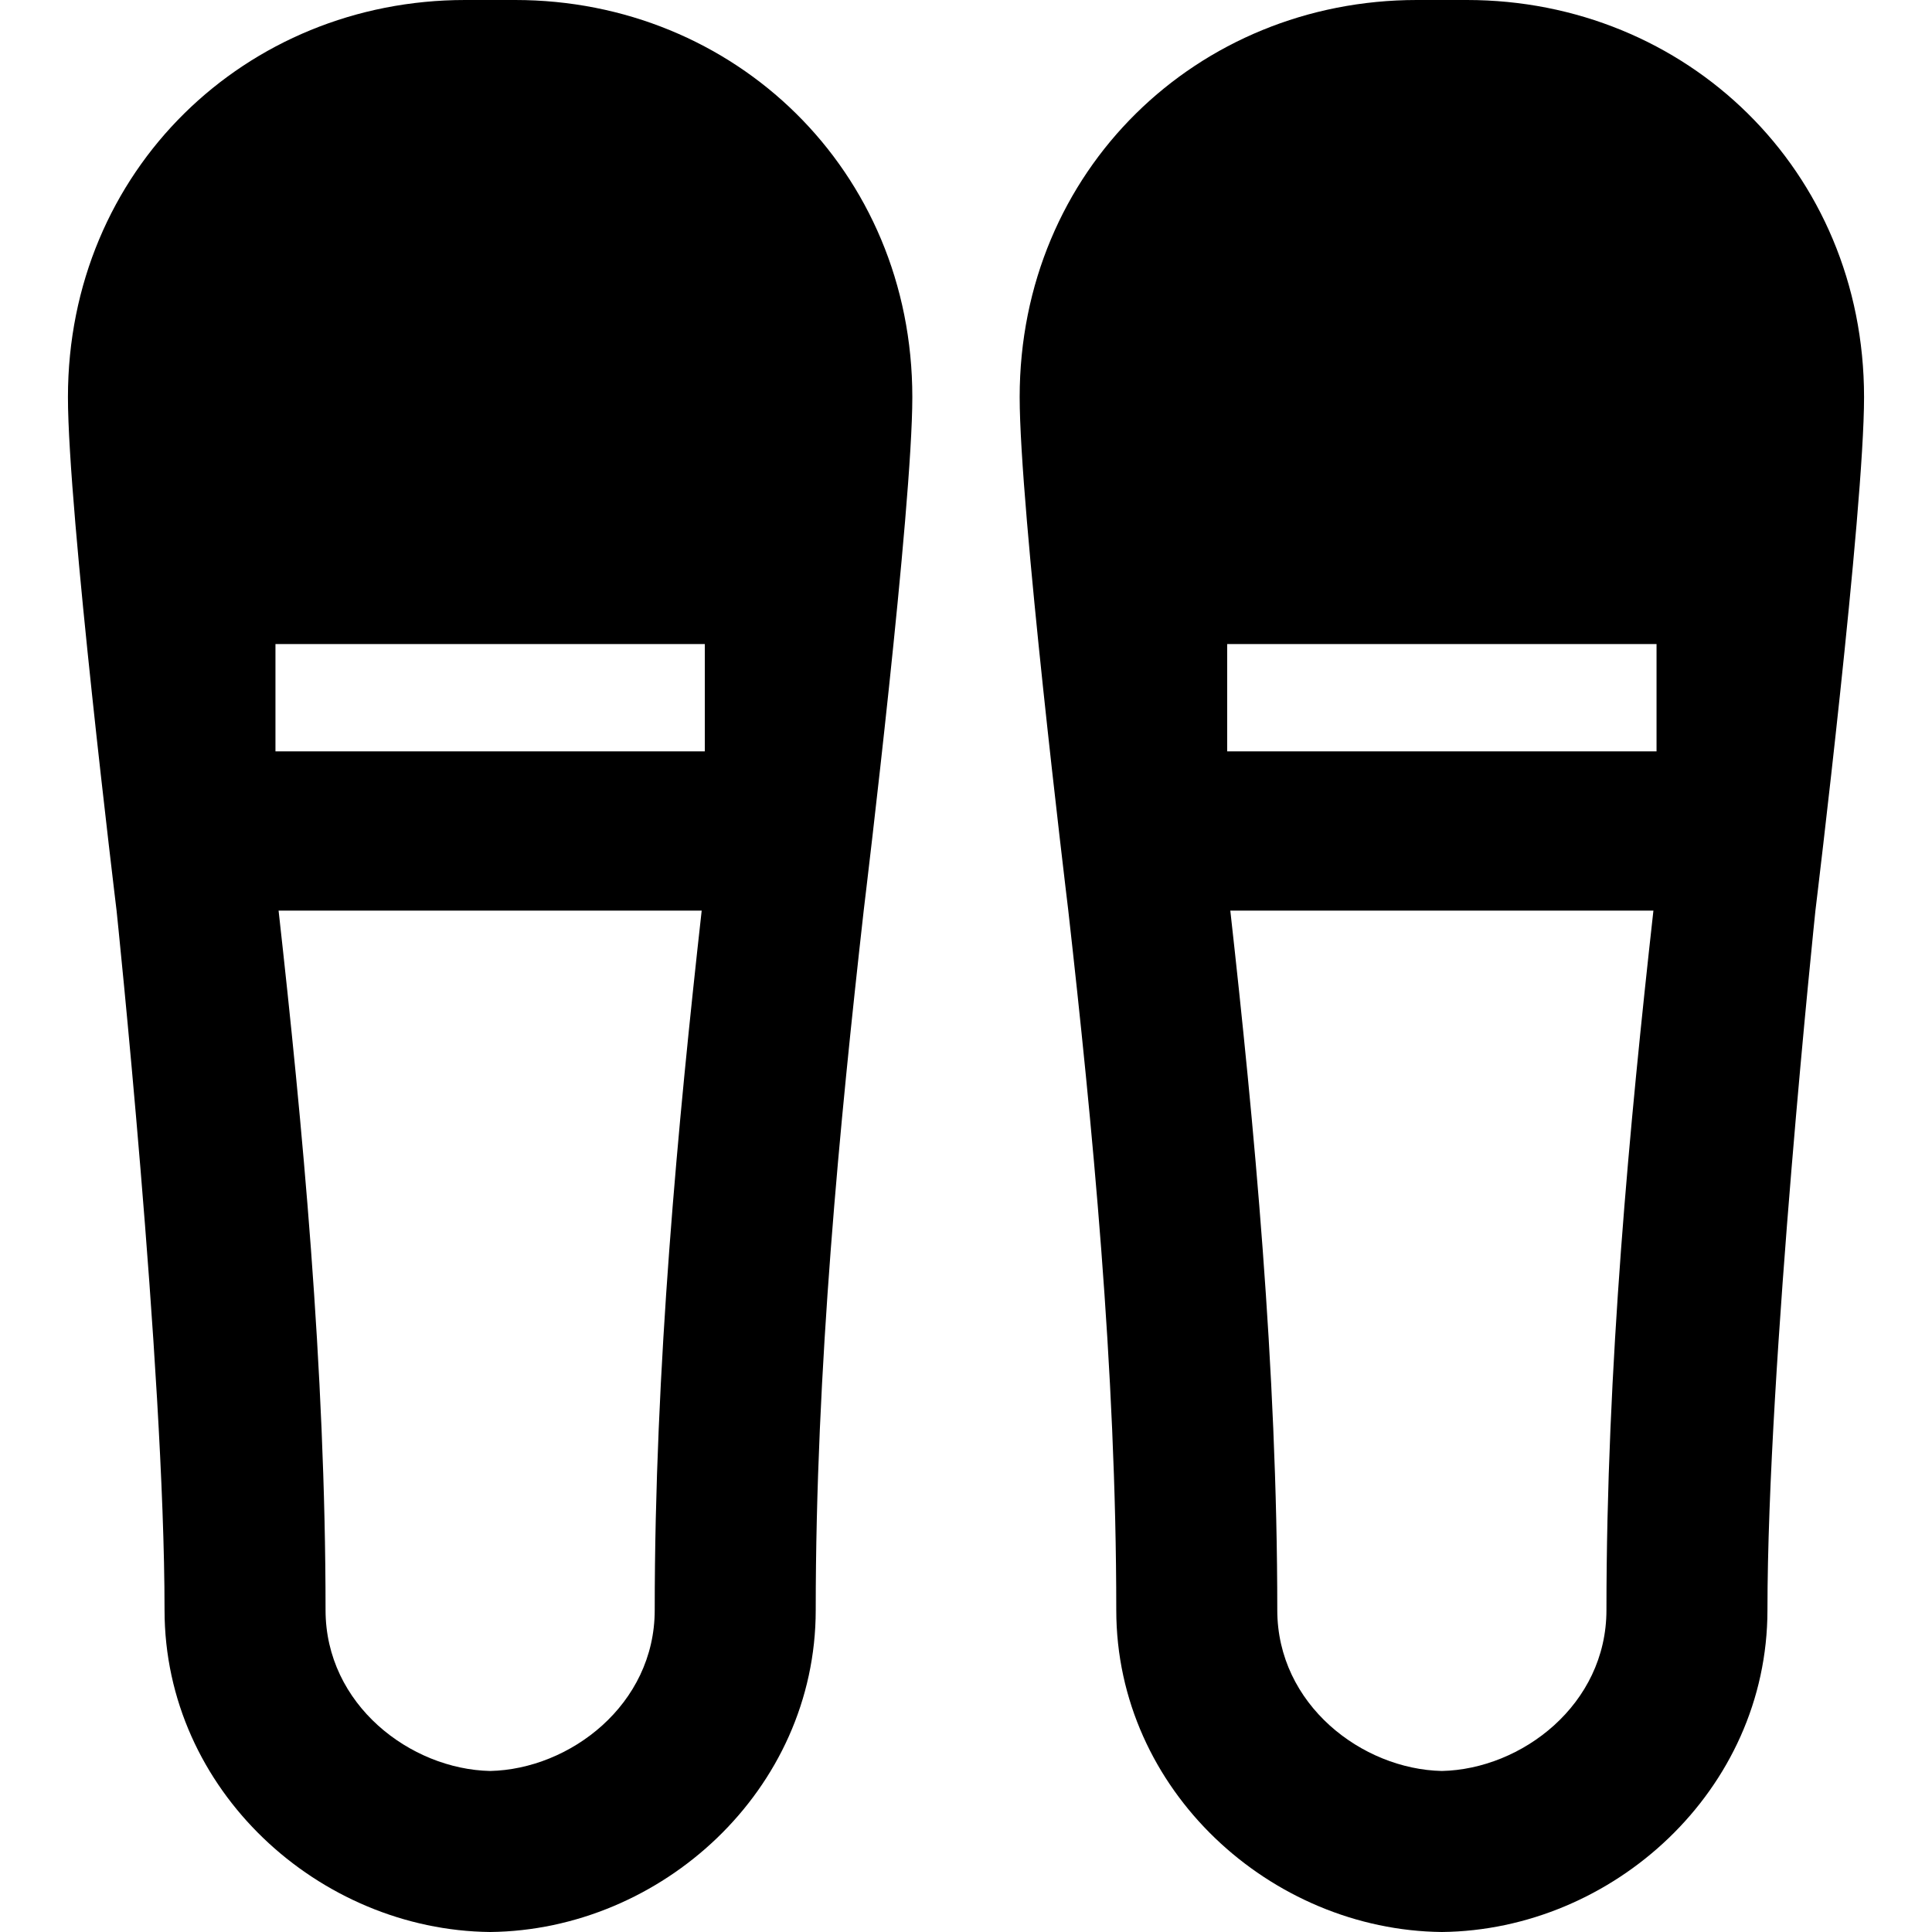
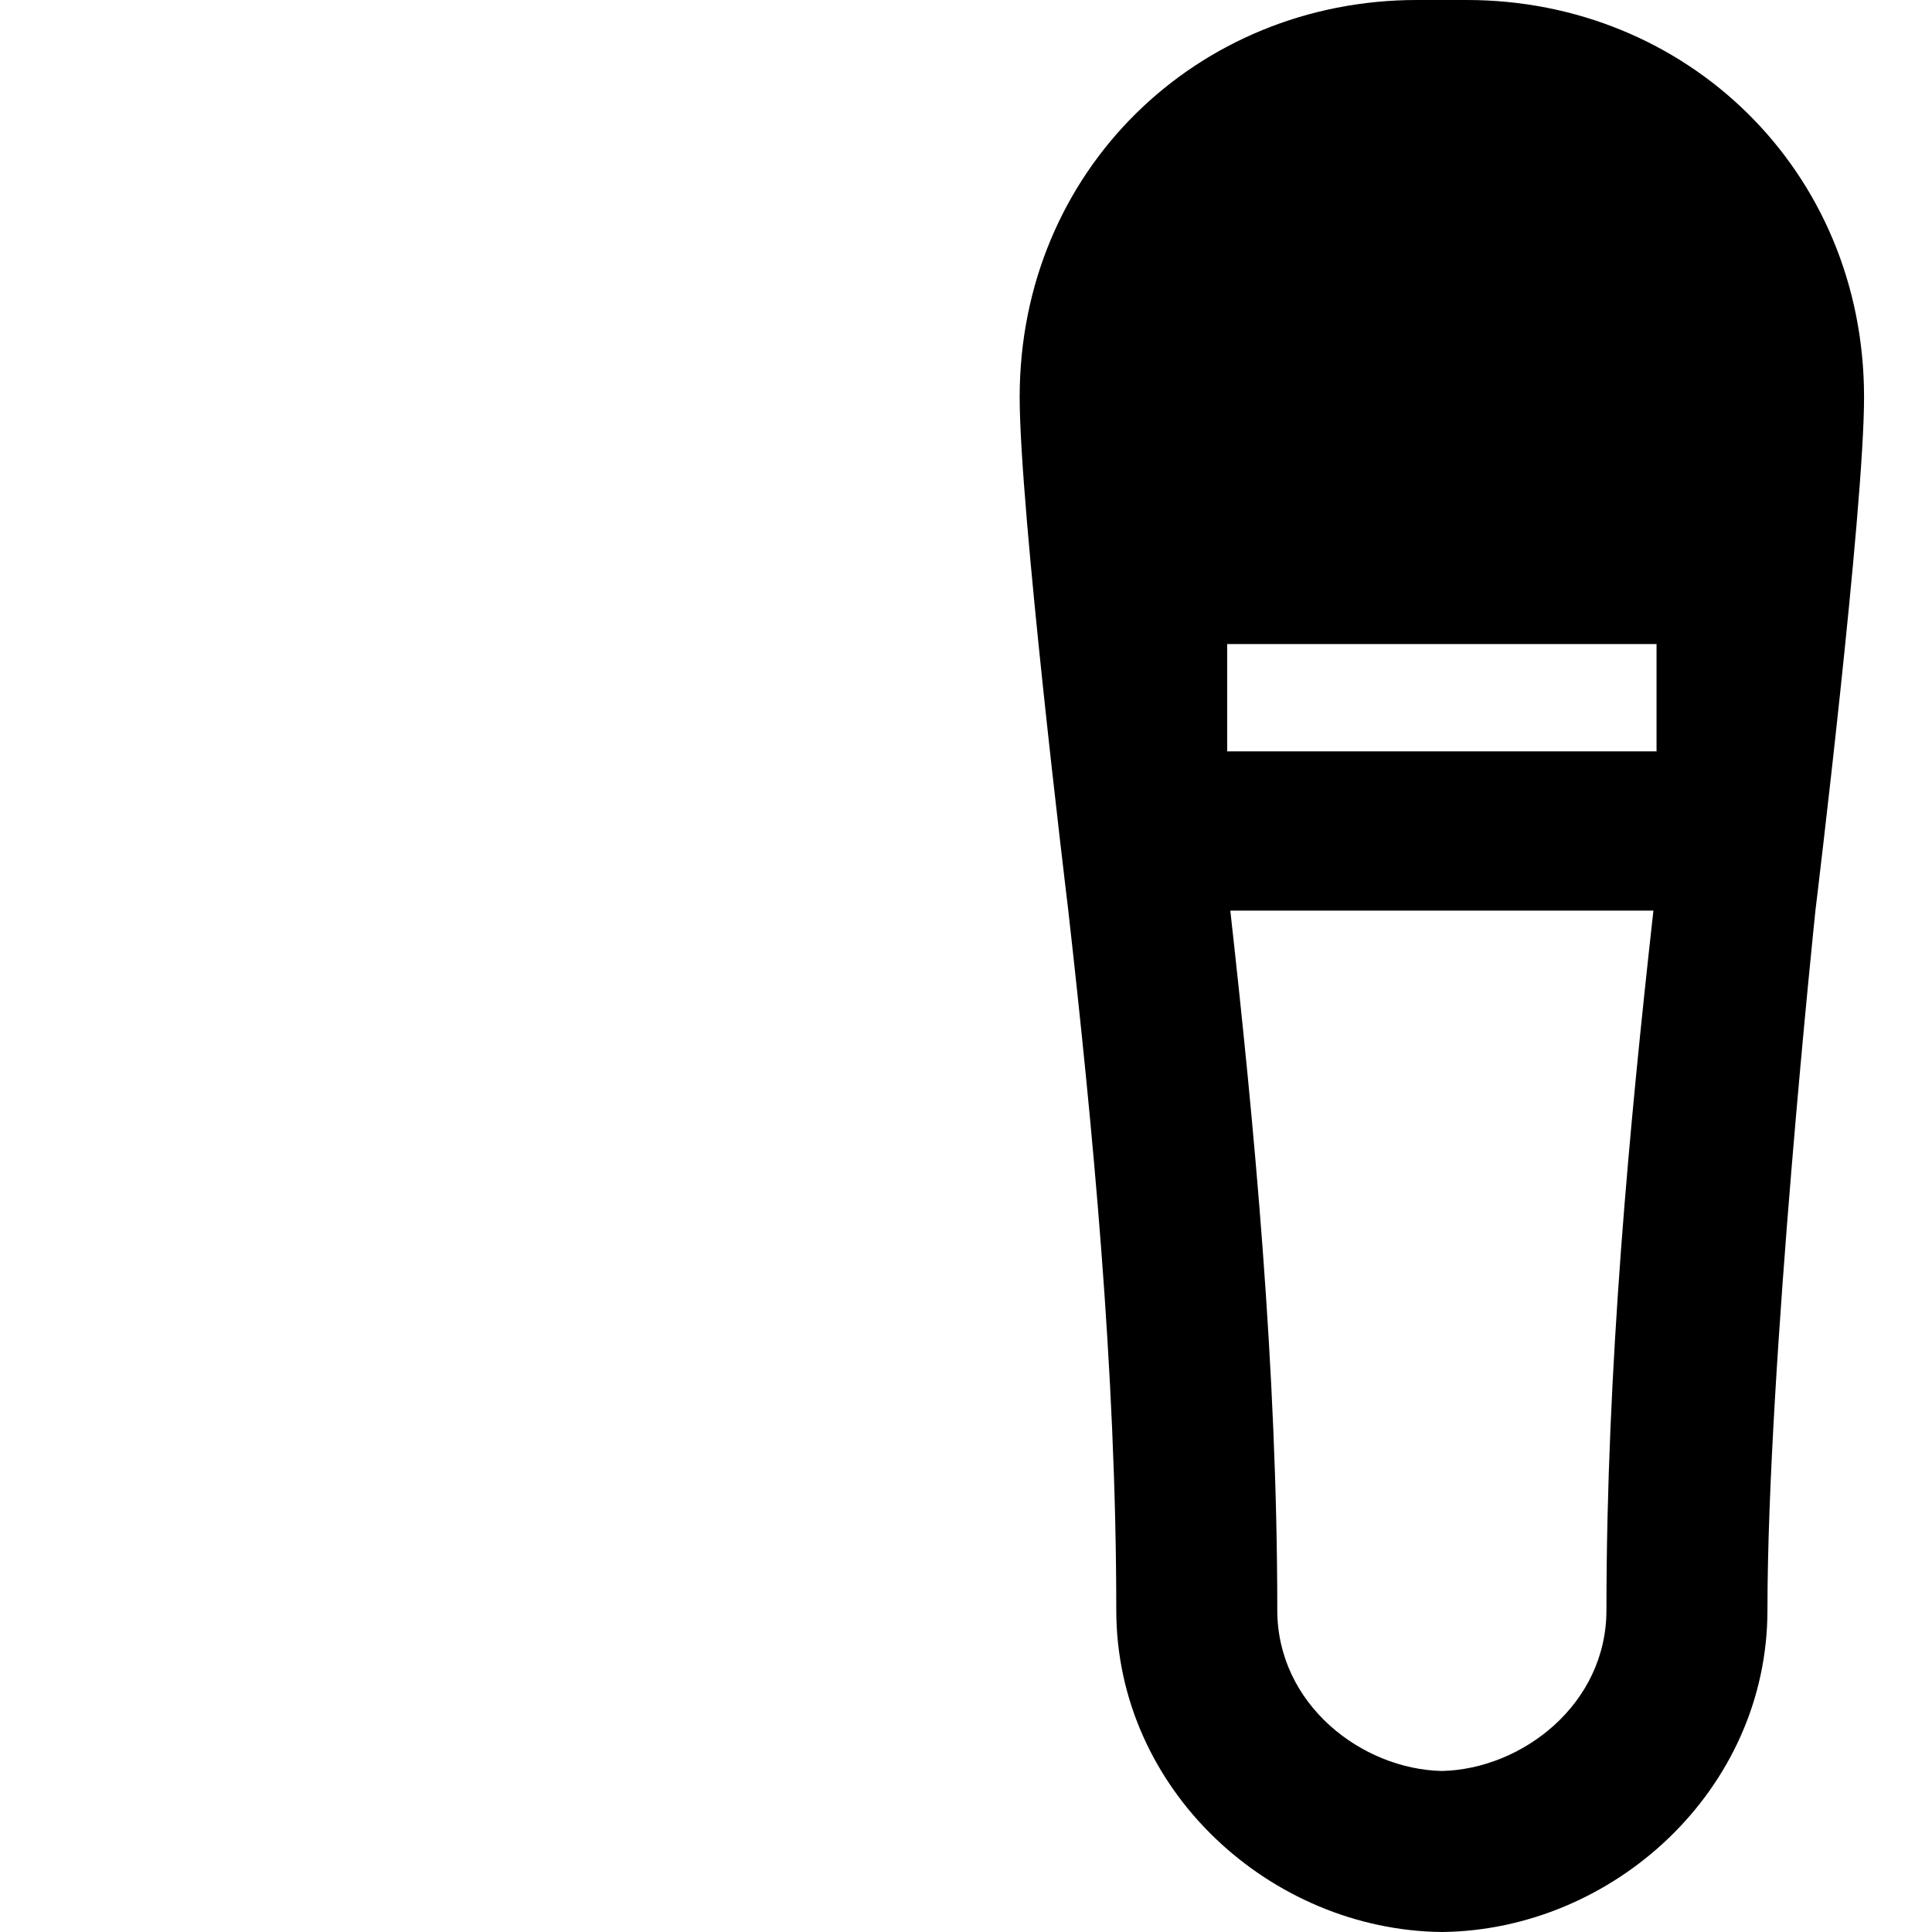
<svg xmlns="http://www.w3.org/2000/svg" fill="#000000" height="800px" width="800px" version="1.1" id="Layer_1" viewBox="0 0 512 512" xml:space="preserve">
  <g>
    <g>
-       <path d="M136.527,0c-2.209,0-11.064,0-13.273,0C65.127,0,18.005,45.108,18.005,105.25c0,30.049,12.695,134.464,12.889,136.067    c-0.007-0.037,12.712,121.316,12.712,185.372c0,47.778,40.965,84.837,86.285,85.312c45.32-0.475,86.285-37.536,86.285-85.312    c0-63.803,6.361-128.892,12.741-185.606c0.643-5.319,12.86-106.533,12.86-135.832C241.777,45.108,194.655,0,136.527,0z     M173.507,426.688c0,25.057-22.467,42.181-43.616,42.639c-21.149-0.458-43.616-17.582-43.616-42.639    c0-64.071-6.154-128.901-12.448-185.372h112.128C179.661,297.787,173.507,362.617,173.507,426.688z M186.783,199.121H72.999    v-28.446h113.783V199.121z" />
-     </g>
+       </g>
  </g>
  <g>
    <g>
      <path d="M388.745,0c-2.209,0-11.064,0-13.273,0c-58.128,0-105.25,45.108-105.25,105.25c0,29.299,12.217,130.513,12.86,135.832    c6.38,56.714,12.741,121.804,12.741,185.606c0,47.778,40.965,84.837,86.285,85.312c45.32-0.475,86.285-37.536,86.285-85.312    c0-64.056,12.72-185.409,12.712-185.372c0.193-1.603,12.889-106.018,12.889-136.067C493.995,45.108,446.873,0,388.745,0z     M425.725,426.688c0,25.057-22.466,42.181-43.616,42.639c-21.15-0.458-43.616-17.582-43.616-42.639    c0-64.071-6.154-128.901-12.448-185.372h112.128C431.879,297.787,425.725,362.617,425.725,426.688z M439.001,199.121H325.217    v-28.446h0h113.783V199.121z" />
    </g>
  </g>
</svg>